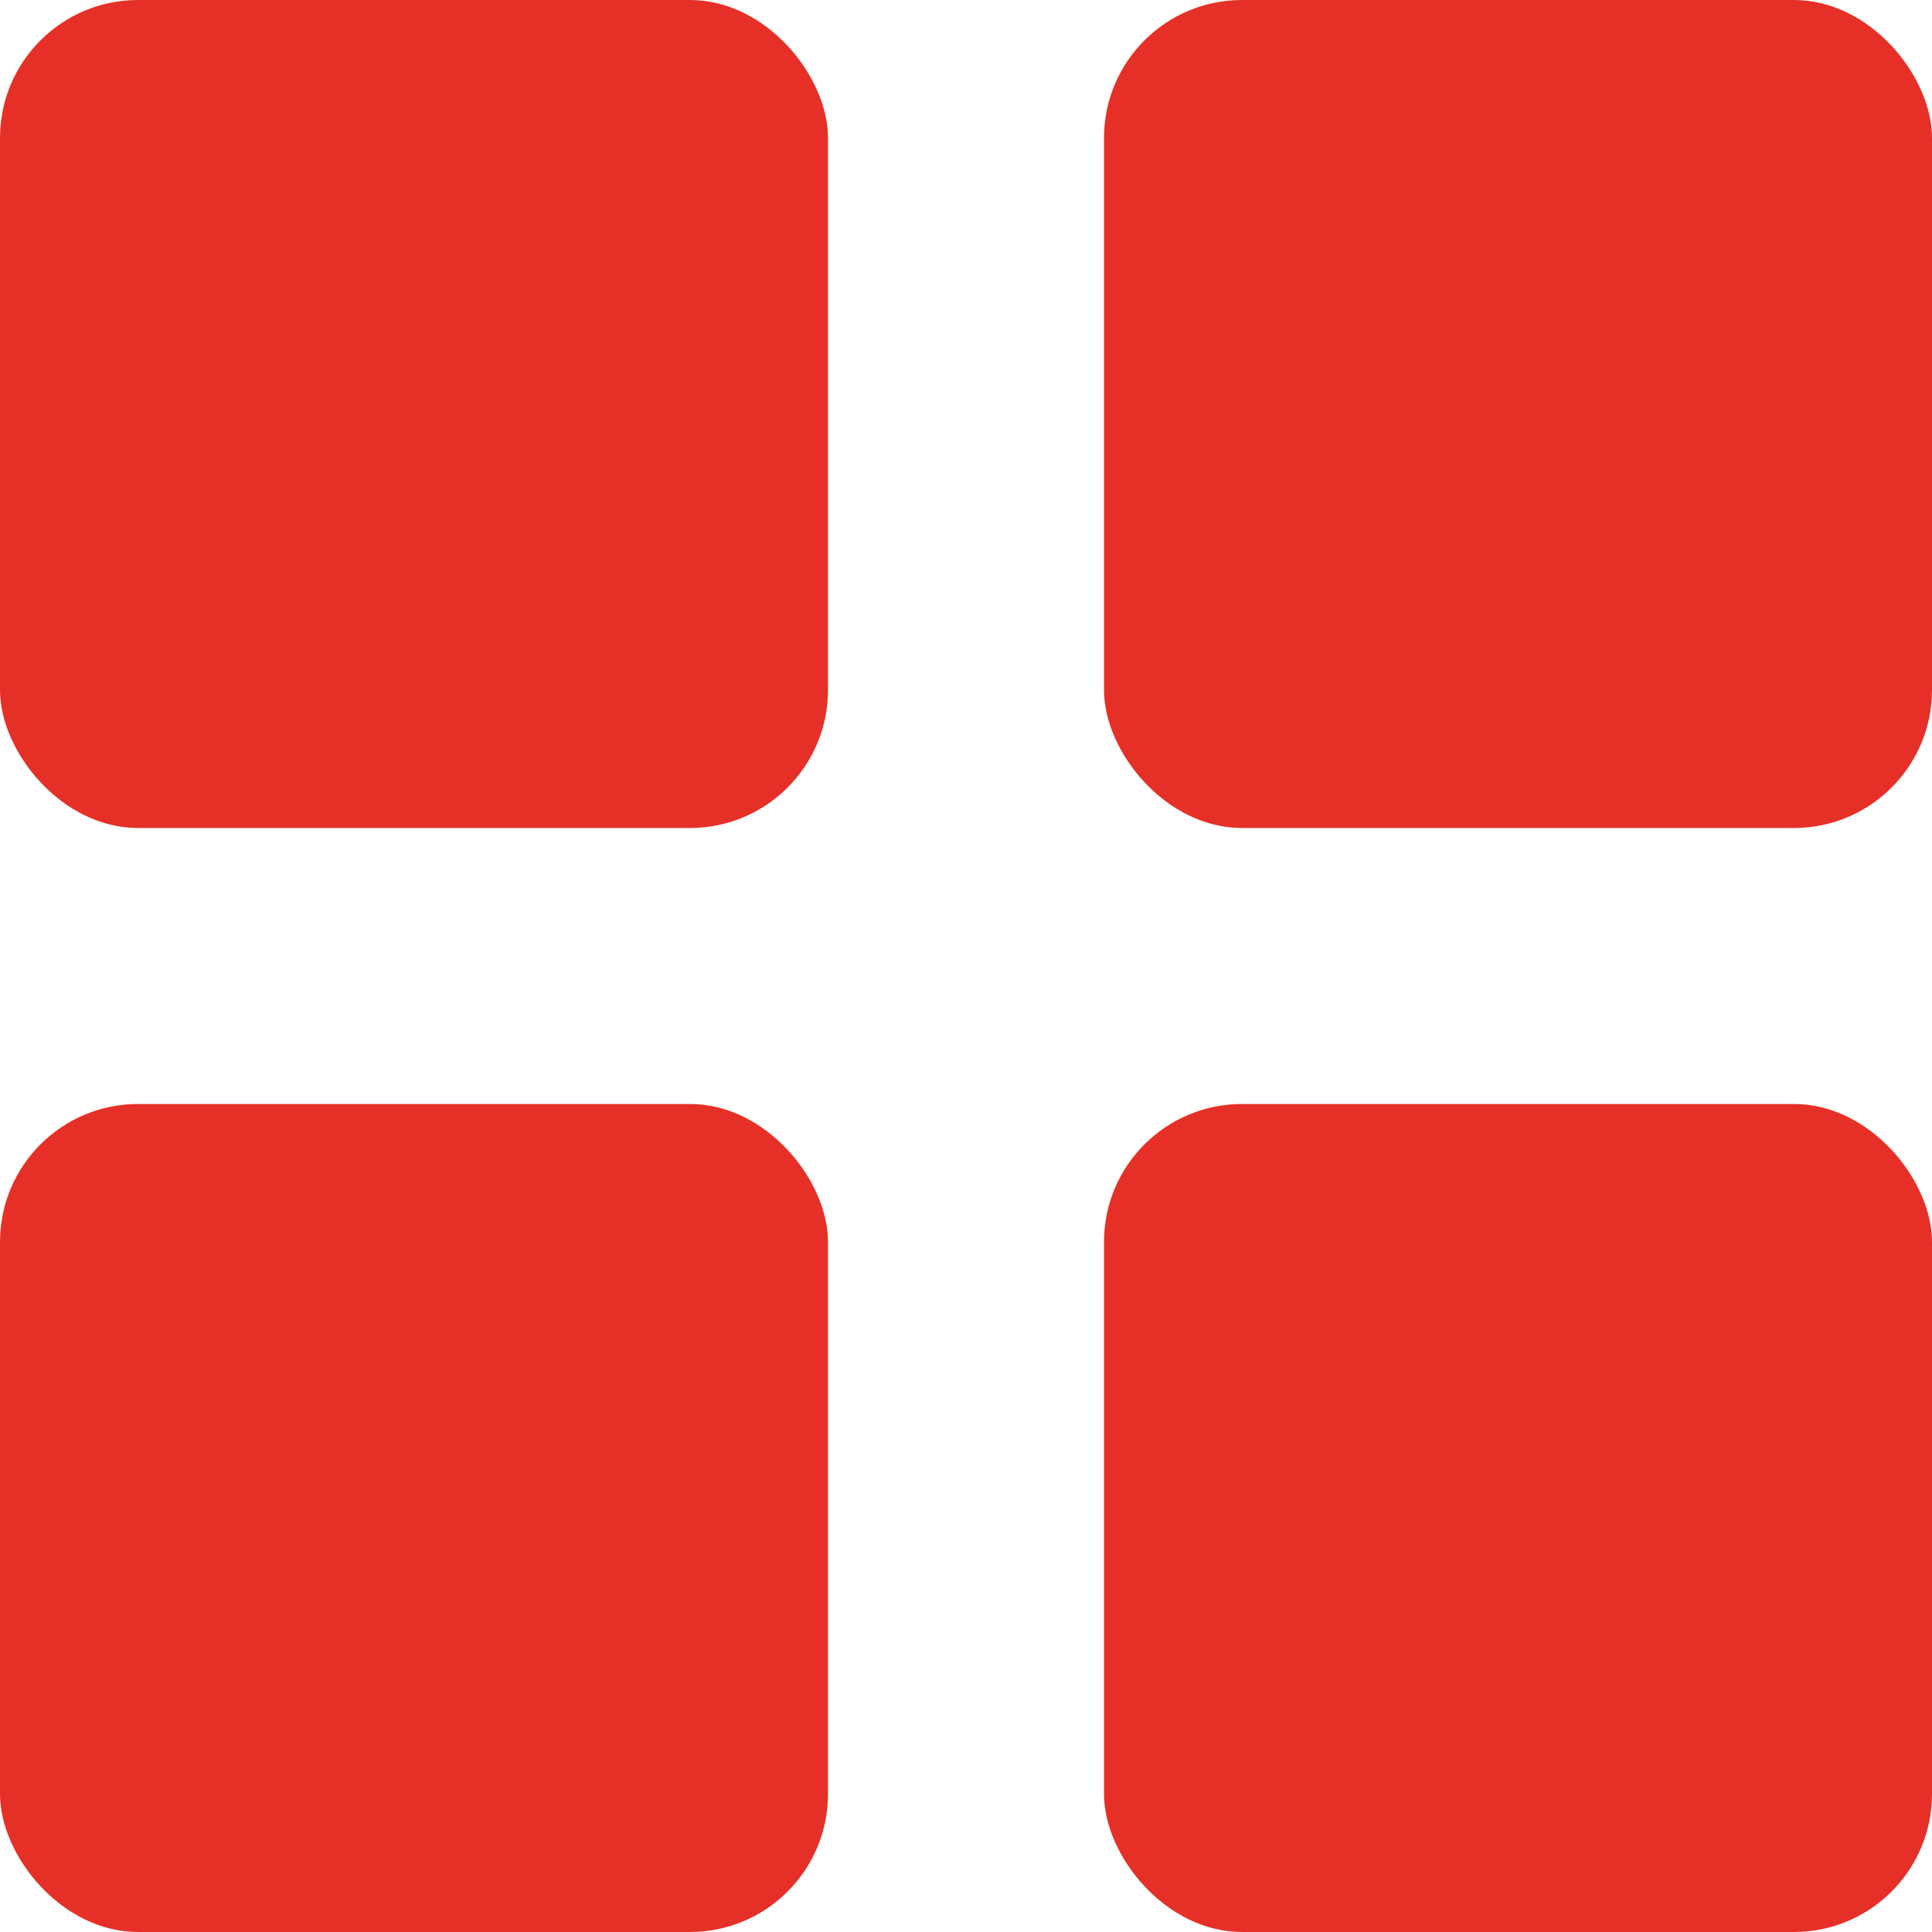
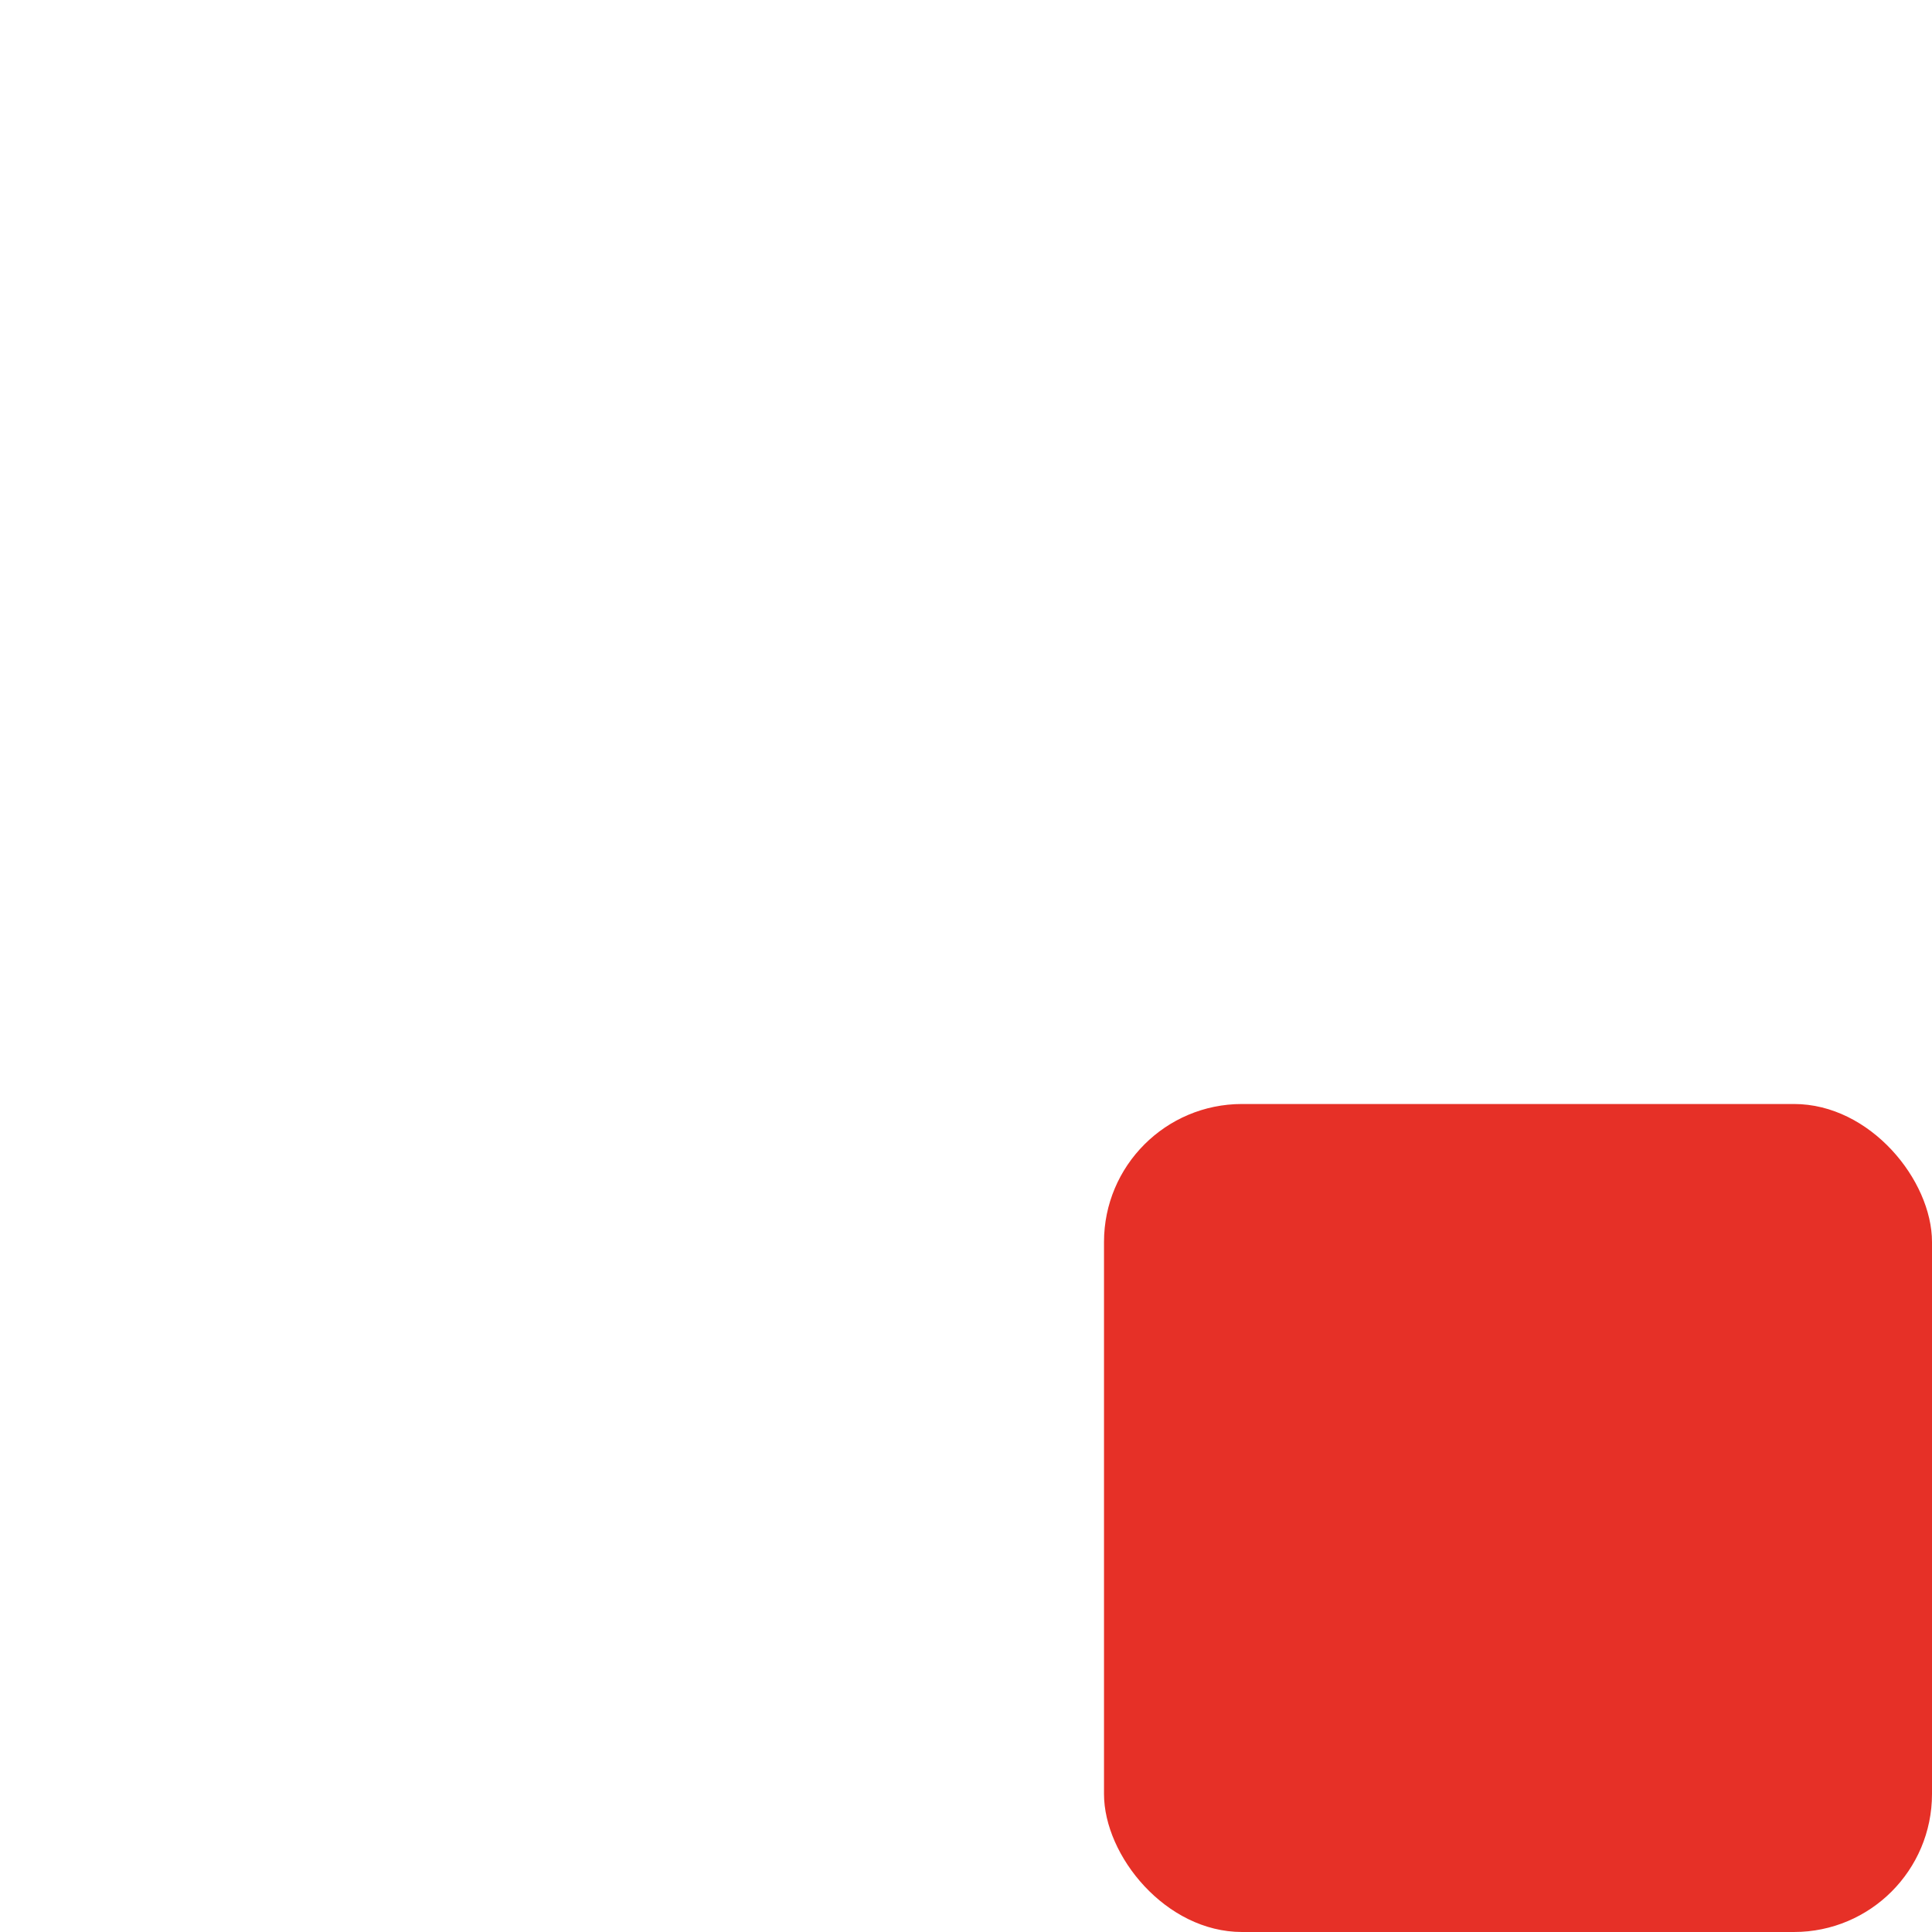
<svg xmlns="http://www.w3.org/2000/svg" width="14" height="14" viewBox="0 0 14 14" fill="none">
-   <rect x="8" width="6" height="6" rx="1" fill="#E63027" />
-   <rect width="6" height="6" rx="1" fill="#E63027" />
  <rect x="8" y="8" width="6" height="6" rx="1" fill="#E63027" />
-   <rect y="8" width="6" height="6" rx="1" fill="#E63027" />
</svg>